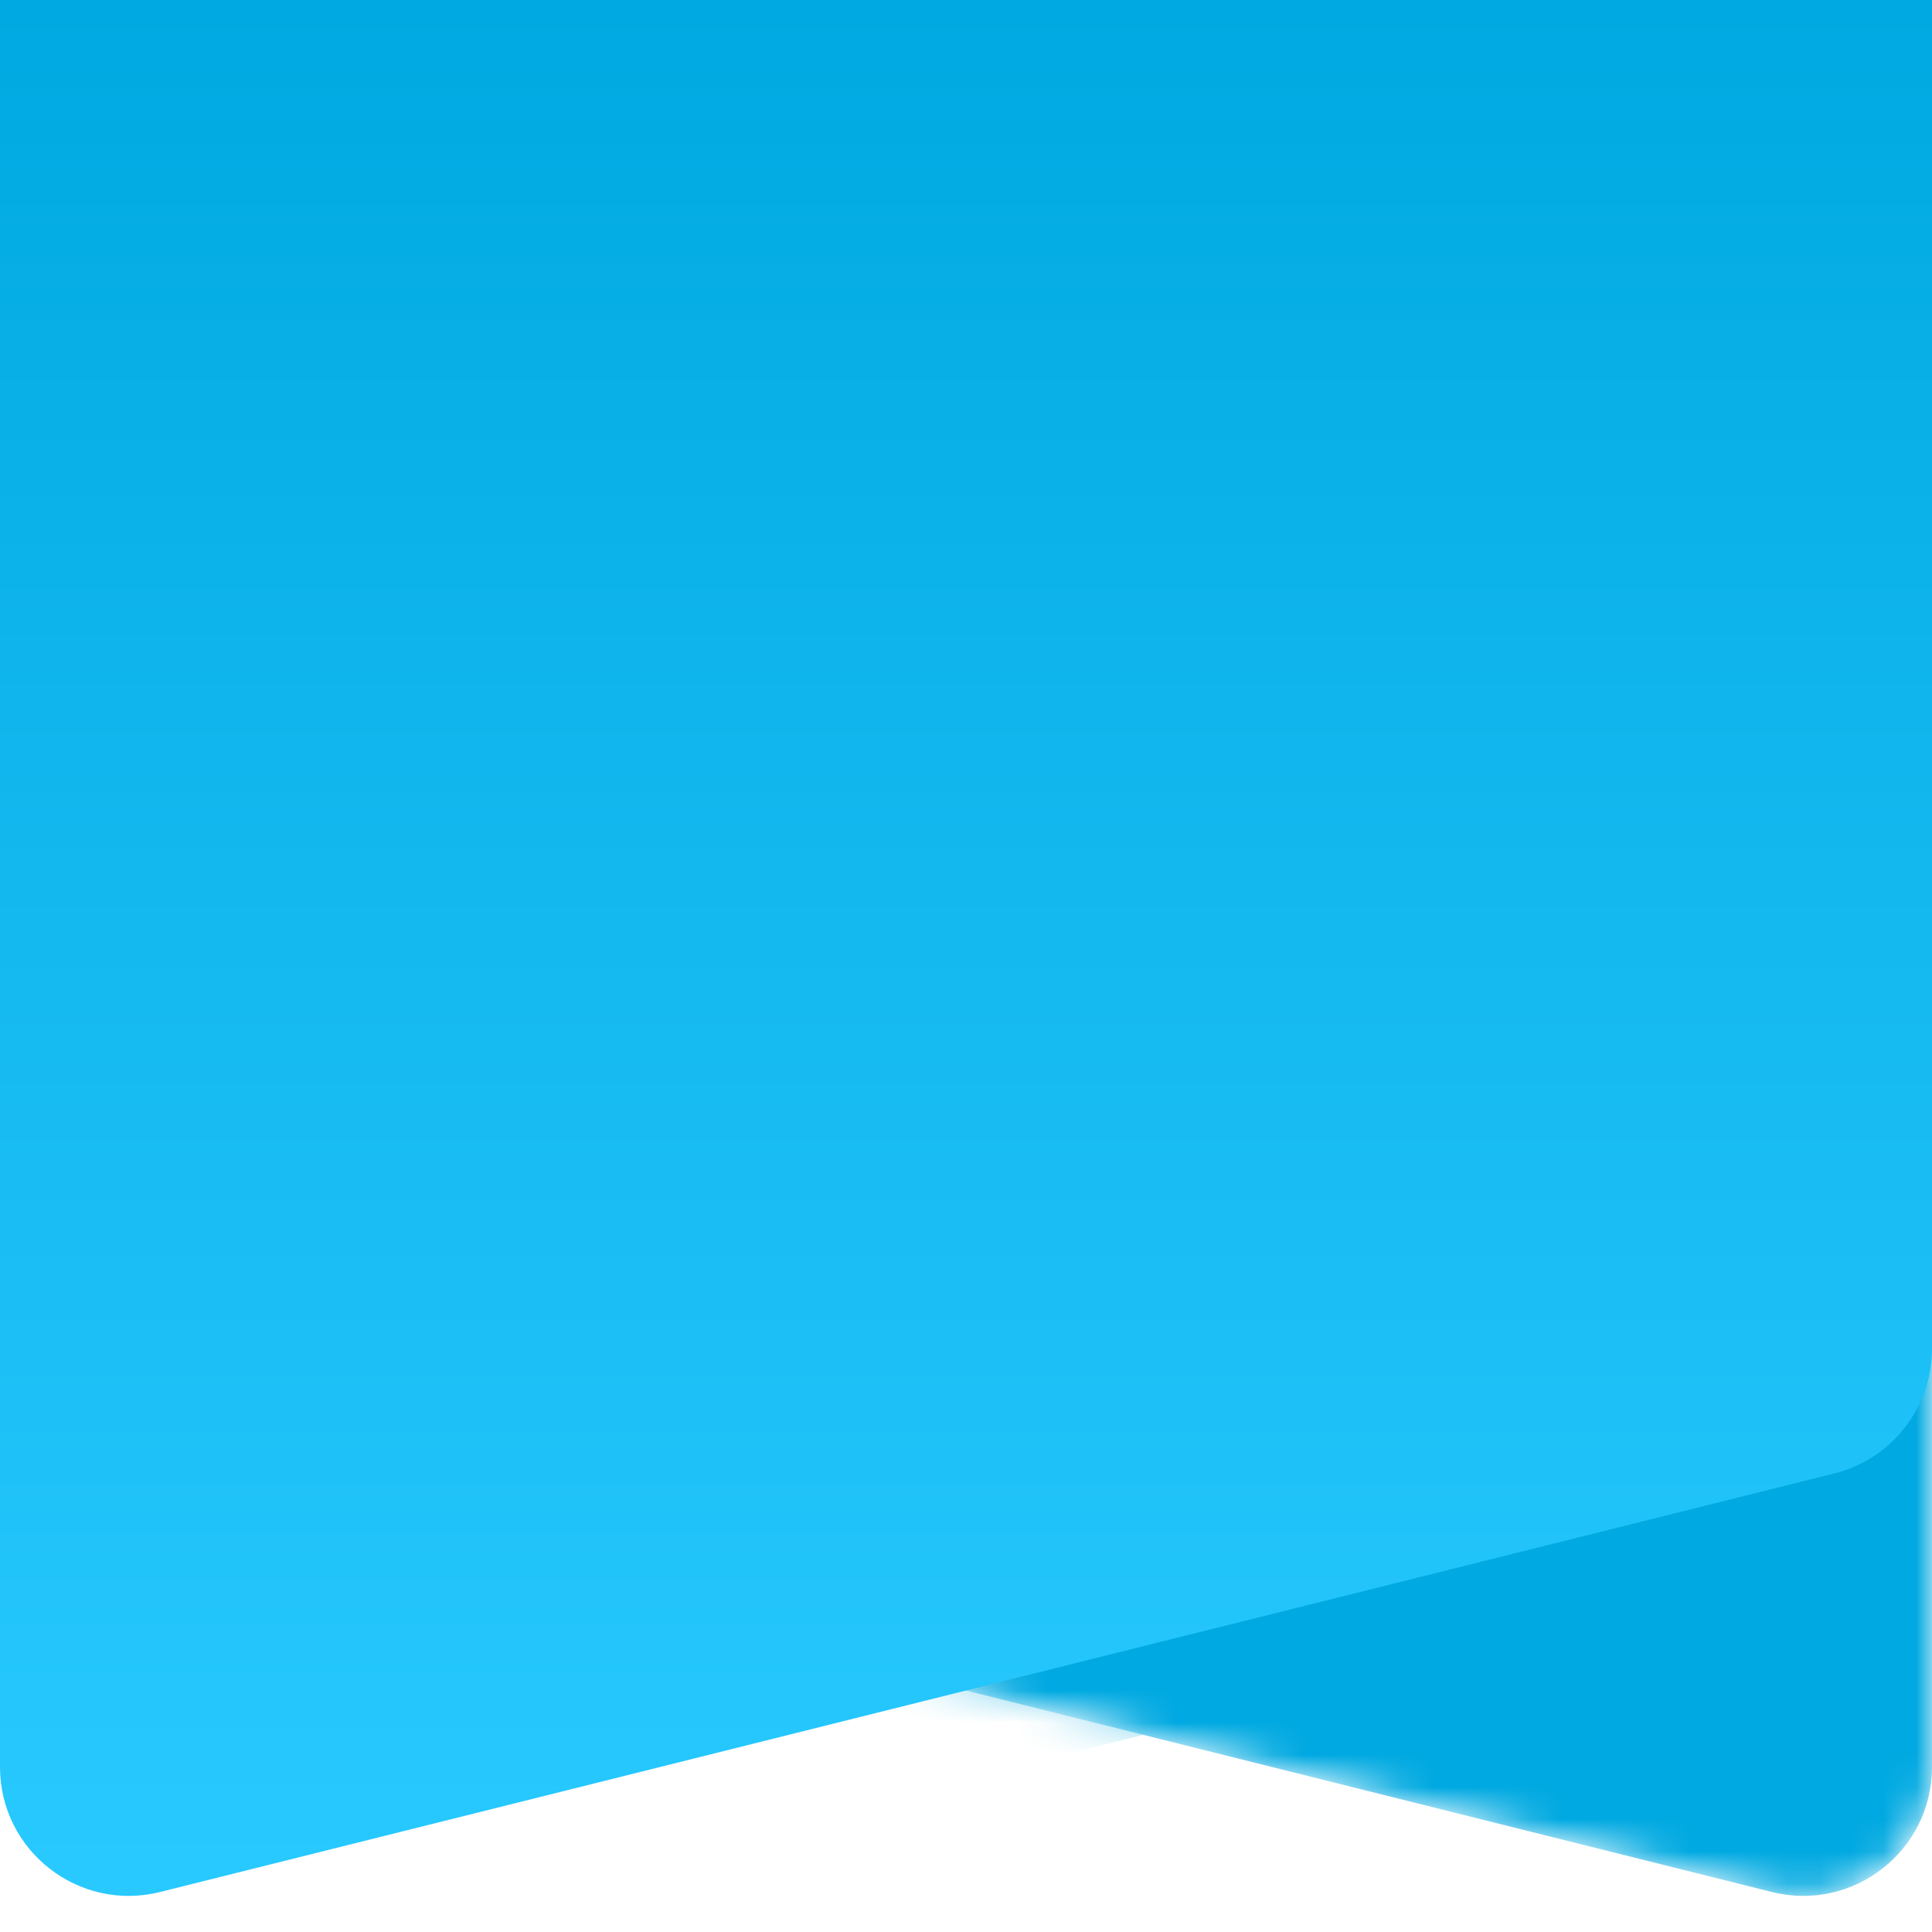
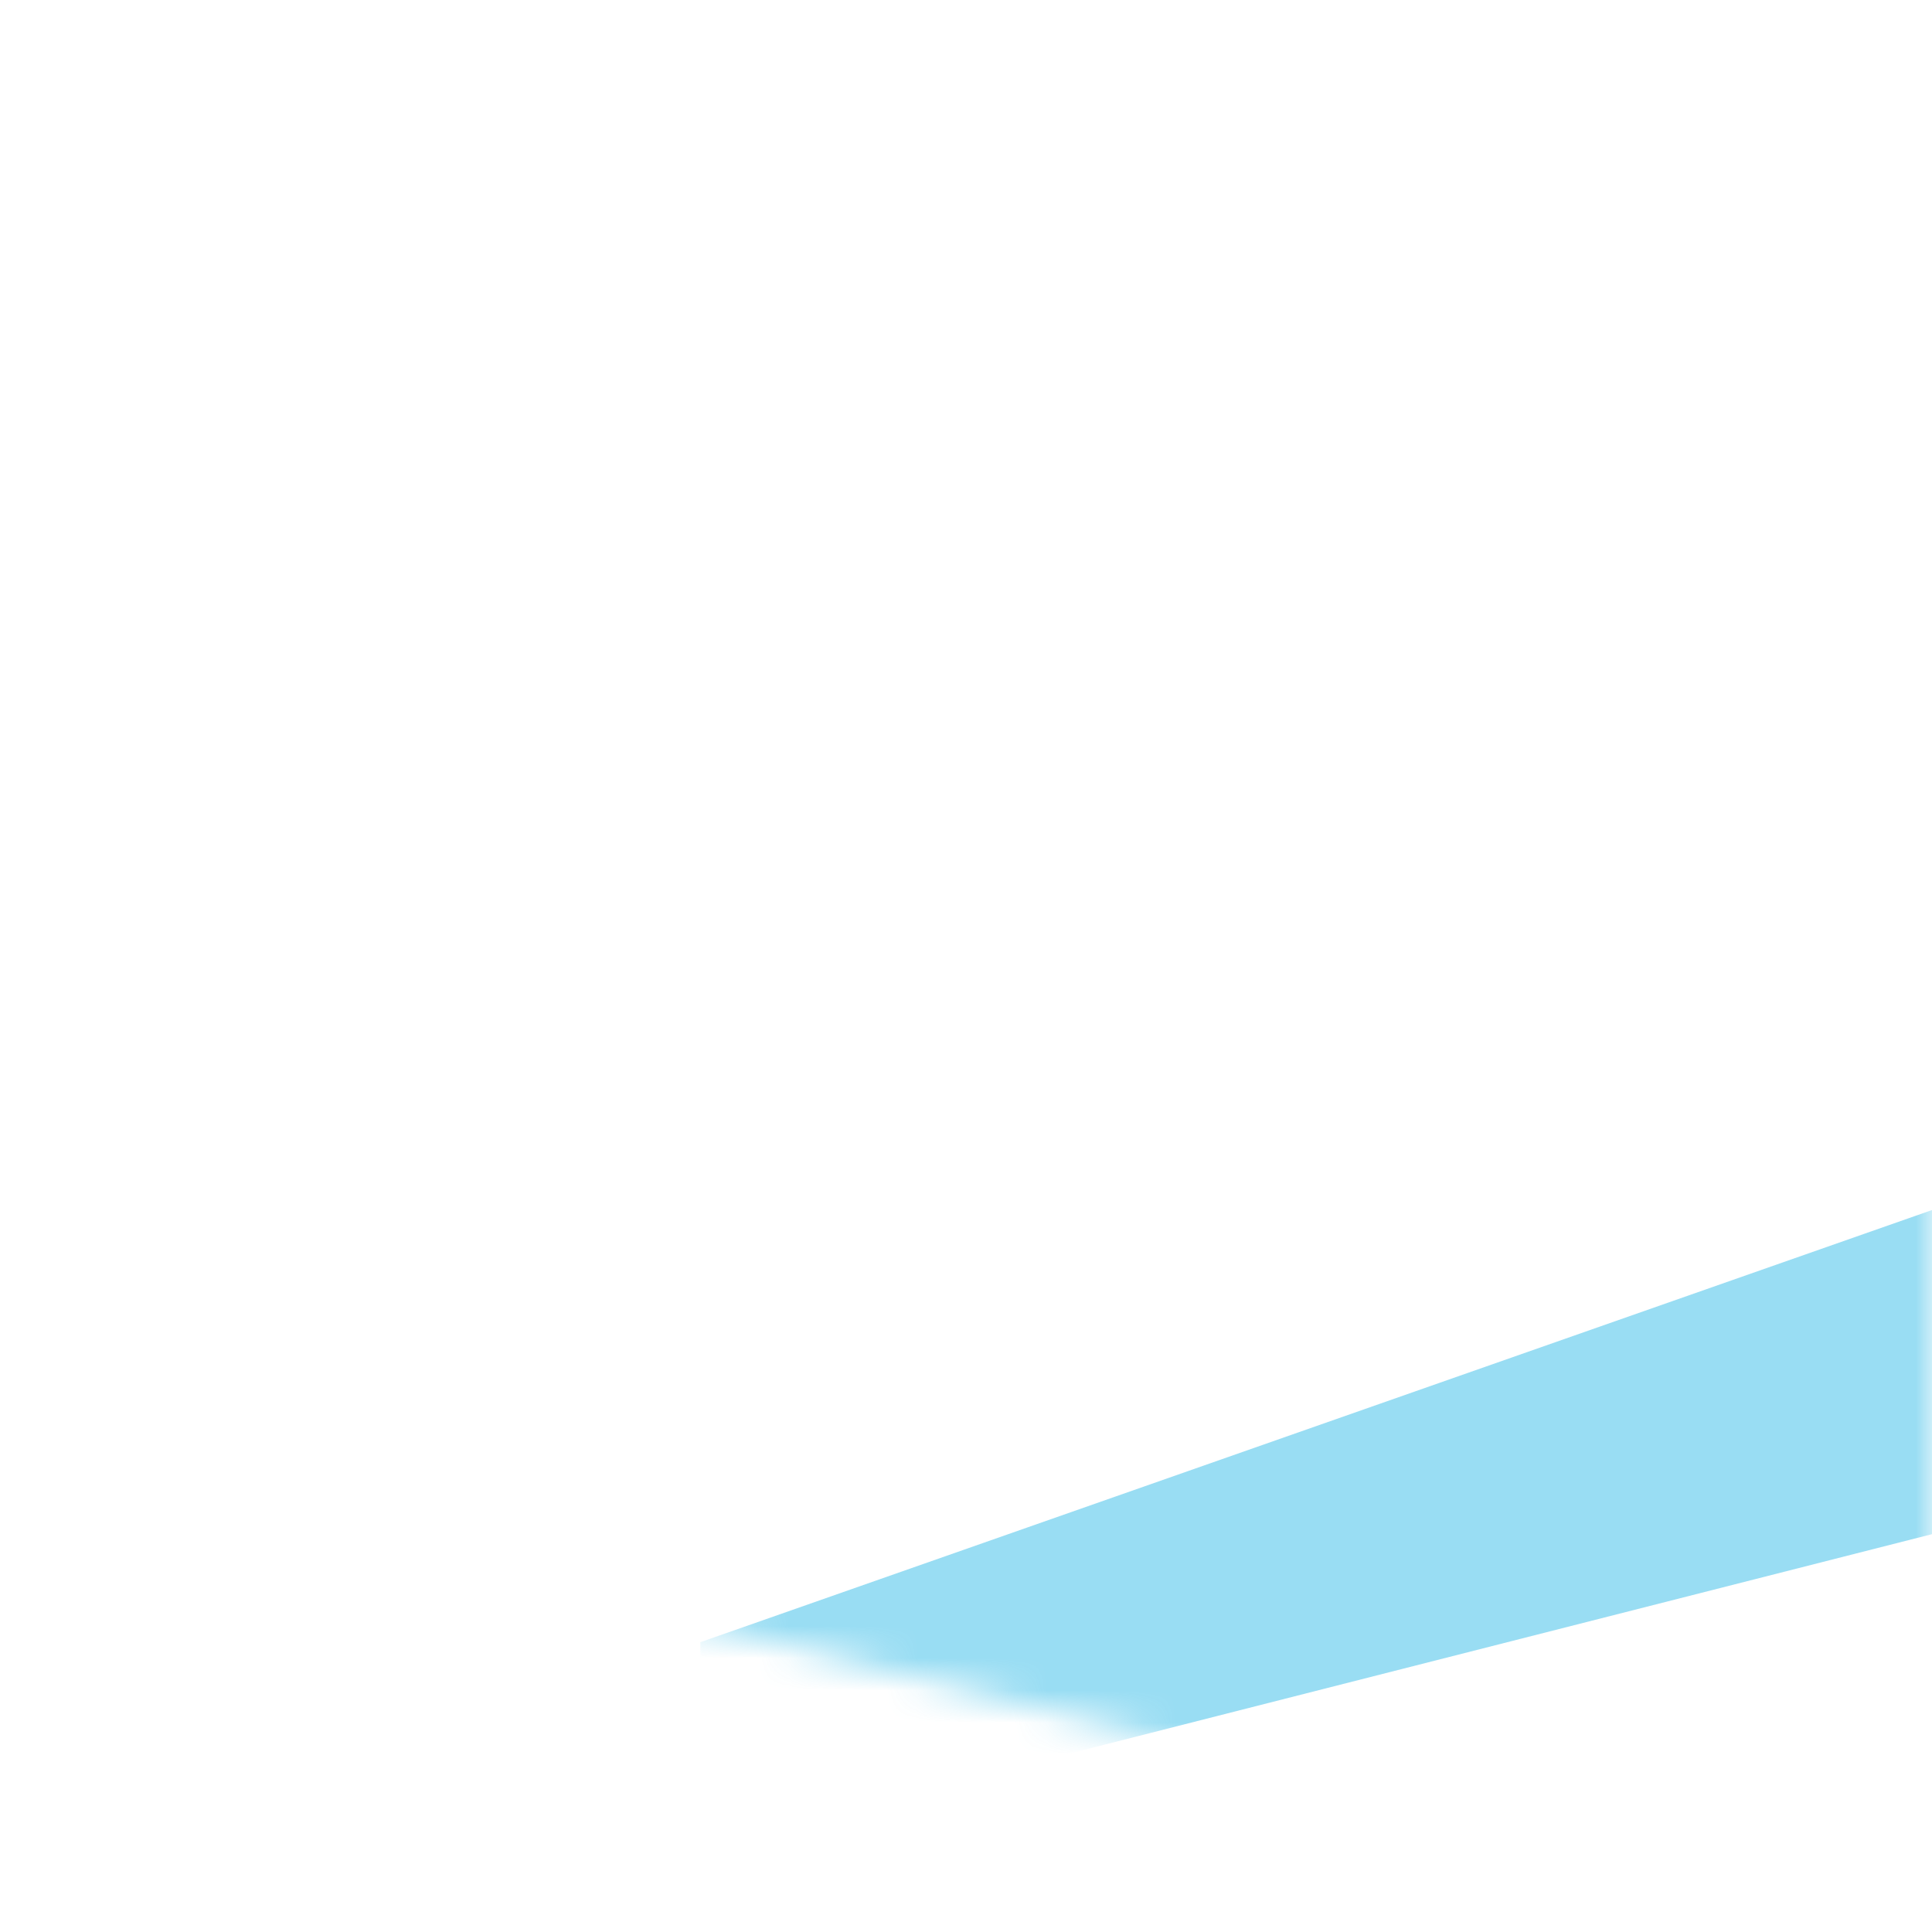
<svg xmlns="http://www.w3.org/2000/svg" width="60" height="60" viewBox="0 0 60 60" fill="none">
  <mask id="mask0_205_38" style="mask-type:alpha" maskUnits="userSpaceOnUse" x="0" y="15" width="60" height="44">
    <path d="M60 19C60 16.791 58.209 15 56 15H4C1.791 15 0 16.791 0 19V41.877C0 43.712 1.249 45.312 3.03 45.758L55.03 58.758C57.554 59.389 60 57.479 60 54.877V19Z" fill="#CCF3FF" />
  </mask>
  <g mask="url(#mask0_205_38)">
-     <path d="M60 19C60 16.791 58.209 15 56 15H4C1.791 15 0 16.791 0 19V41.877C0 43.712 1.249 45.312 3.03 45.758L55.03 58.758C57.554 59.389 60 57.479 60 54.877V19Z" fill="#00A9E1" />
    <g style="mix-blend-mode:multiply" opacity="0.4" filter="url(#filter0_f_205_38)">
      <path d="M64.5 46.5V36L21.75 51V57.375L64.5 46.5Z" fill="#00A9E0" />
    </g>
  </g>
-   <path d="M0 0H60V41.877C60 43.712 58.751 45.312 56.97 45.758L4.97 58.758C2.446 59.389 0 57.479 0 54.877V0Z" fill="url(#paint0_linear_205_38)" />
  <defs>
    <filter id="filter0_f_205_38" x="11.75" y="26" width="62.75" height="41.375" filterUnits="userSpaceOnUse" color-interpolation-filters="sRGB">
      <feFlood flood-opacity="0" result="BackgroundImageFix" />
      <feBlend mode="normal" in="SourceGraphic" in2="BackgroundImageFix" result="shape" />
      <feGaussianBlur stdDeviation="5" result="effect1_foregroundBlur_205_38" />
    </filter>
    <linearGradient id="paint0_linear_205_38" x1="30" y1="0" x2="30" y2="60" gradientUnits="userSpaceOnUse">
      <stop stop-color="#00A9E1" />
      <stop offset="1" stop-color="#29CAFF" />
    </linearGradient>
  </defs>
</svg>